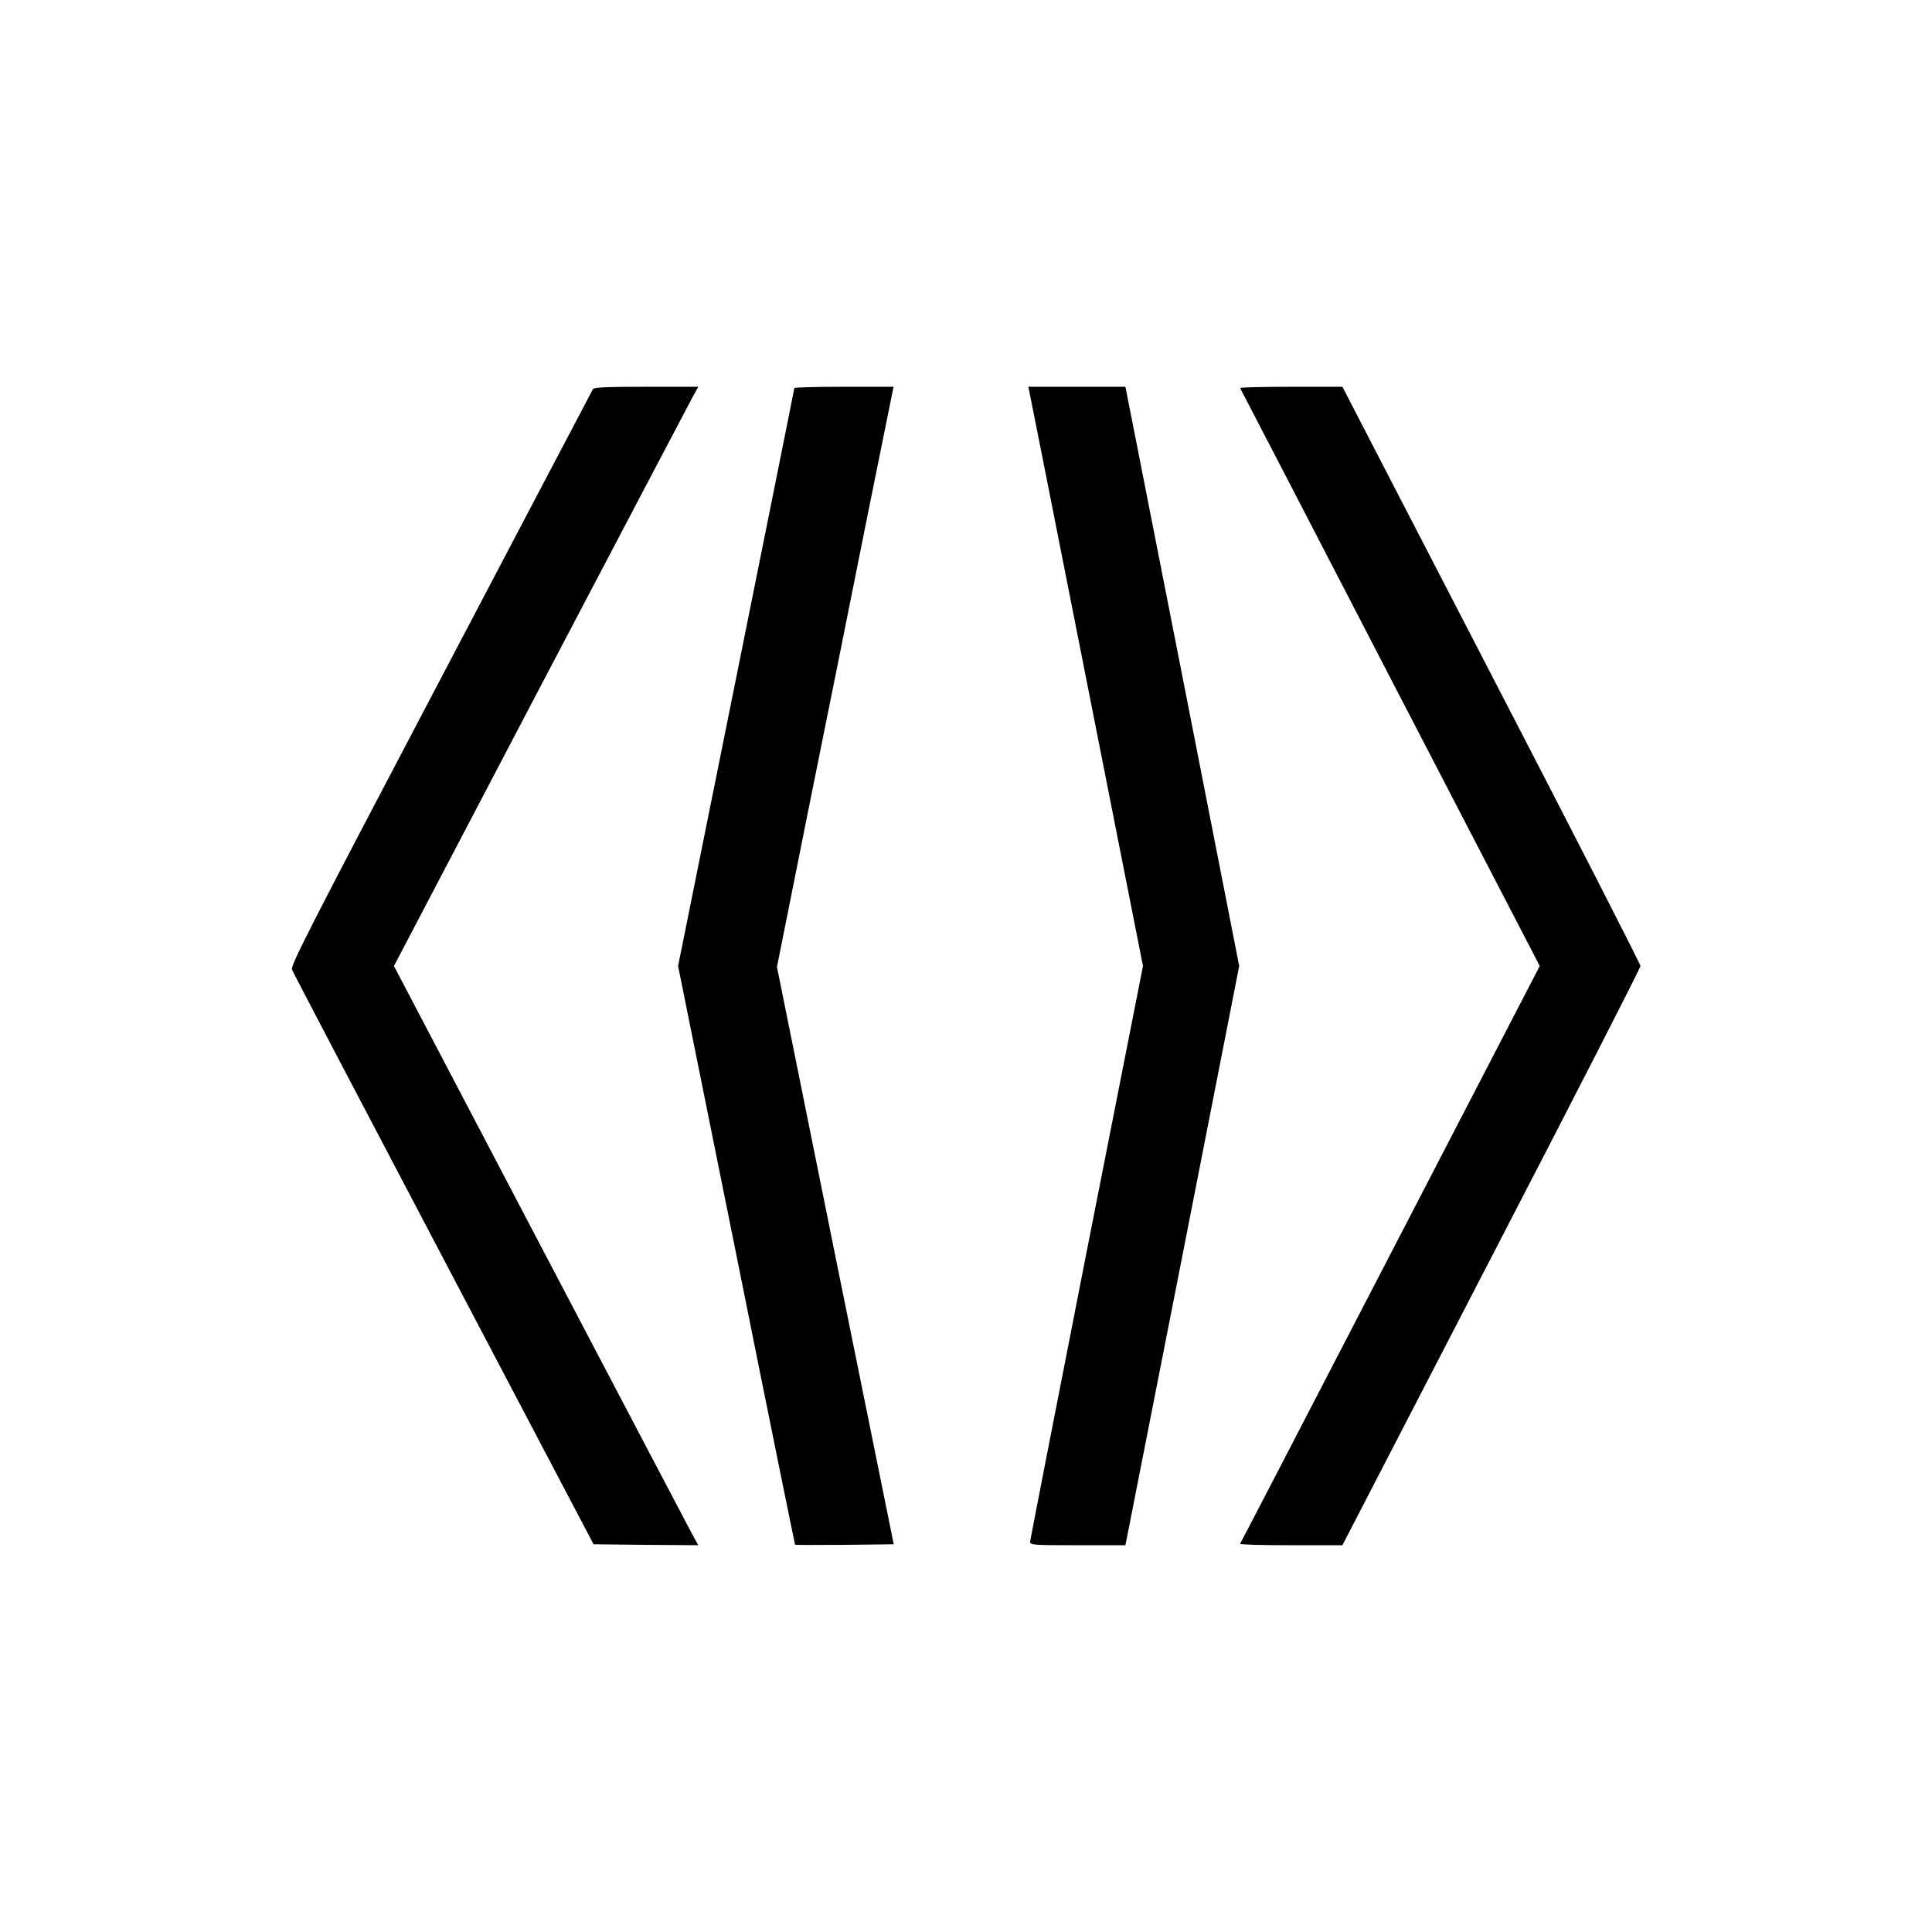
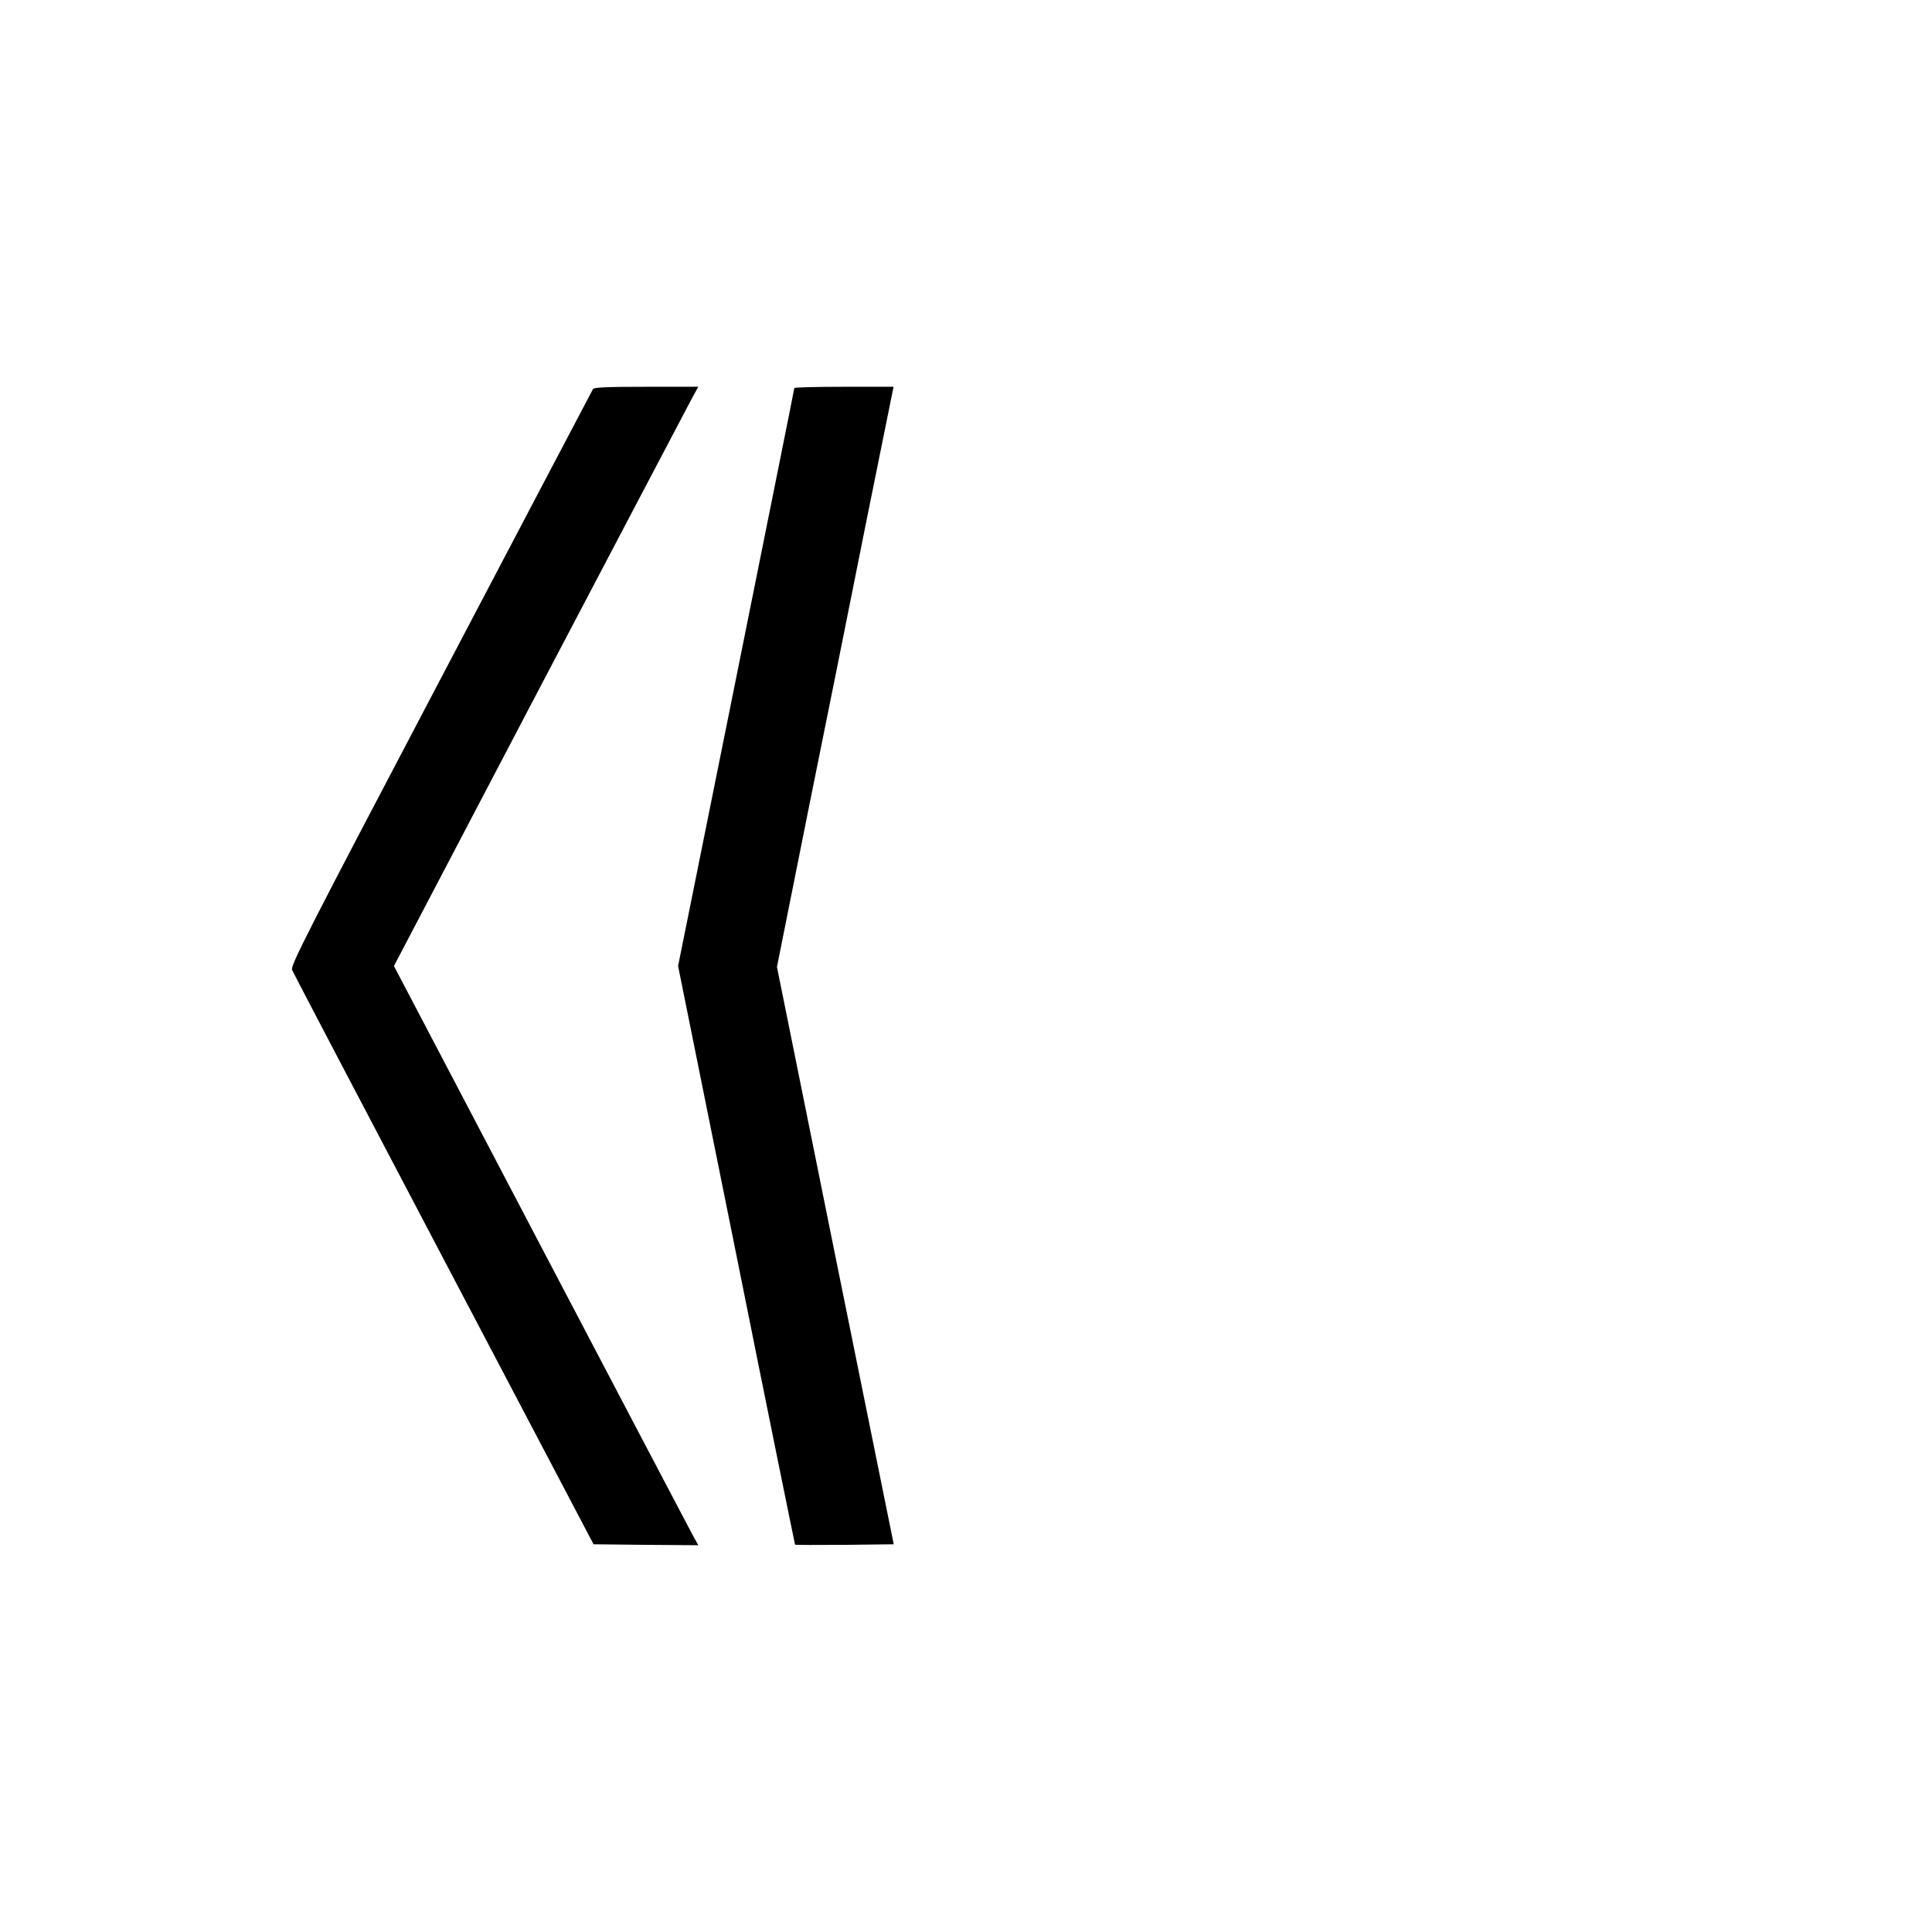
<svg xmlns="http://www.w3.org/2000/svg" version="1.0" width="1024pt" height="1024pt" viewBox="0 0 1024 1024" preserveAspectRatio="xMidYMid meet">
  <g transform="translate(0,1024) scale(0.1,-0.1)" fill="#000000" stroke="none">
    <path d="M3143 8178 c-4 -7 -367 -697 -806 -1533 -712 -1354 -798 -1523 -789 -1545 5 -14 367 -704 804 -1535 l794 -1510 277 -3 278 -2 -34 62 c-19 35 -382 726 -807 1536 l-772 1472 772 1473 c425 809 788 1500 807 1535 l34 62 -275 0 c-209 0 -277 -3 -283 -12z" />
    <path d="M4210 8183 c0 -5 -139 -695 -308 -1535 l-308 -1528 309 -1532 c169 -843 310 -1534 311 -1535 2 -2 120 -2 263 -1 l260 3 -310 1530 -309 1530 167 835 c93 459 232 1151 309 1538 l142 702 -263 0 c-145 0 -263 -3 -263 -7z" />
-     <path d="M5455 8168 c3 -13 140 -704 304 -1535 l299 -1513 -299 -1517 c-164 -835 -299 -1526 -299 -1535 0 -17 19 -18 253 -18 l252 0 302 1535 301 1535 -301 1535 -302 1535 -258 0 -257 0 5 -22z" />
-     <path d="M6573 8183 c3 -5 361 -695 796 -1536 l792 -1527 -792 -1528 c-435 -840 -793 -1530 -796 -1534 -2 -5 119 -8 269 -8 l273 0 790 1527 c435 839 790 1533 790 1543 0 9 -355 704 -790 1543 l-790 1527 -273 0 c-150 0 -271 -3 -269 -7z" />
  </g>
</svg>